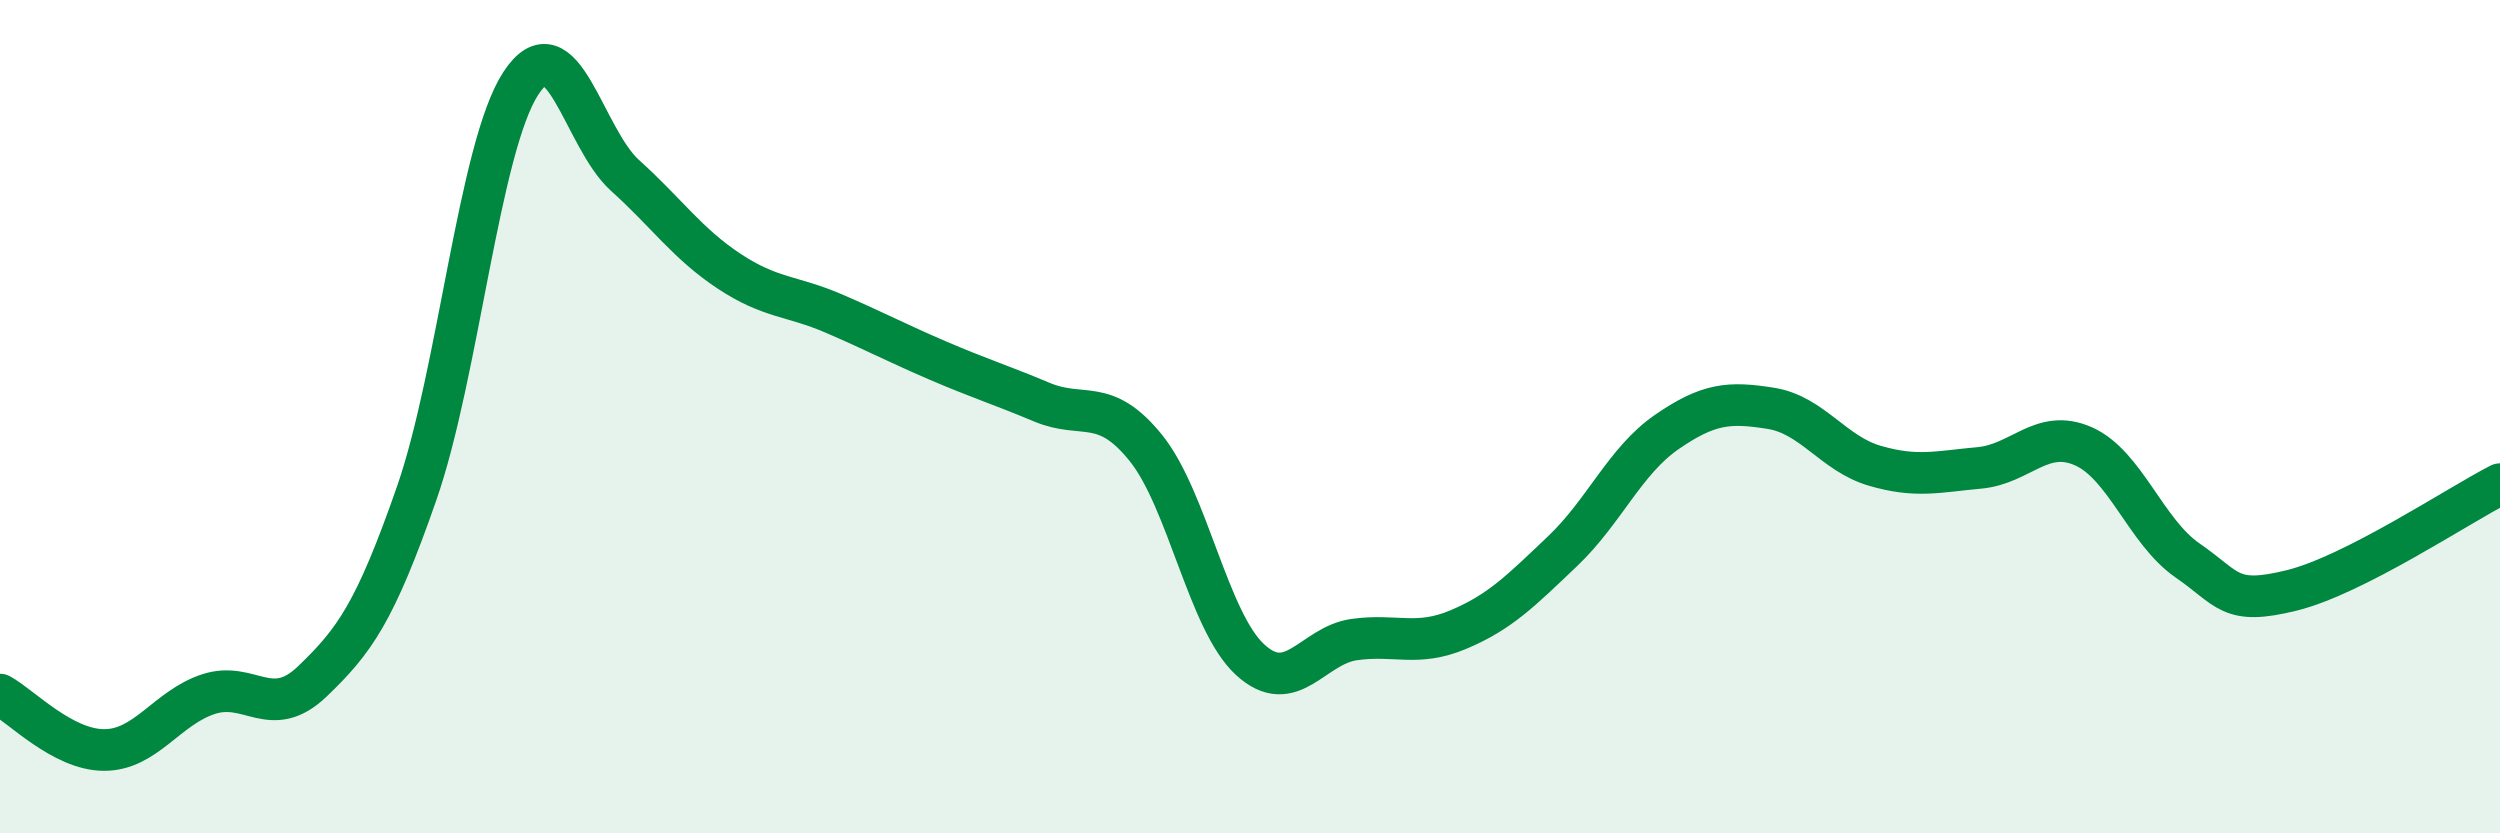
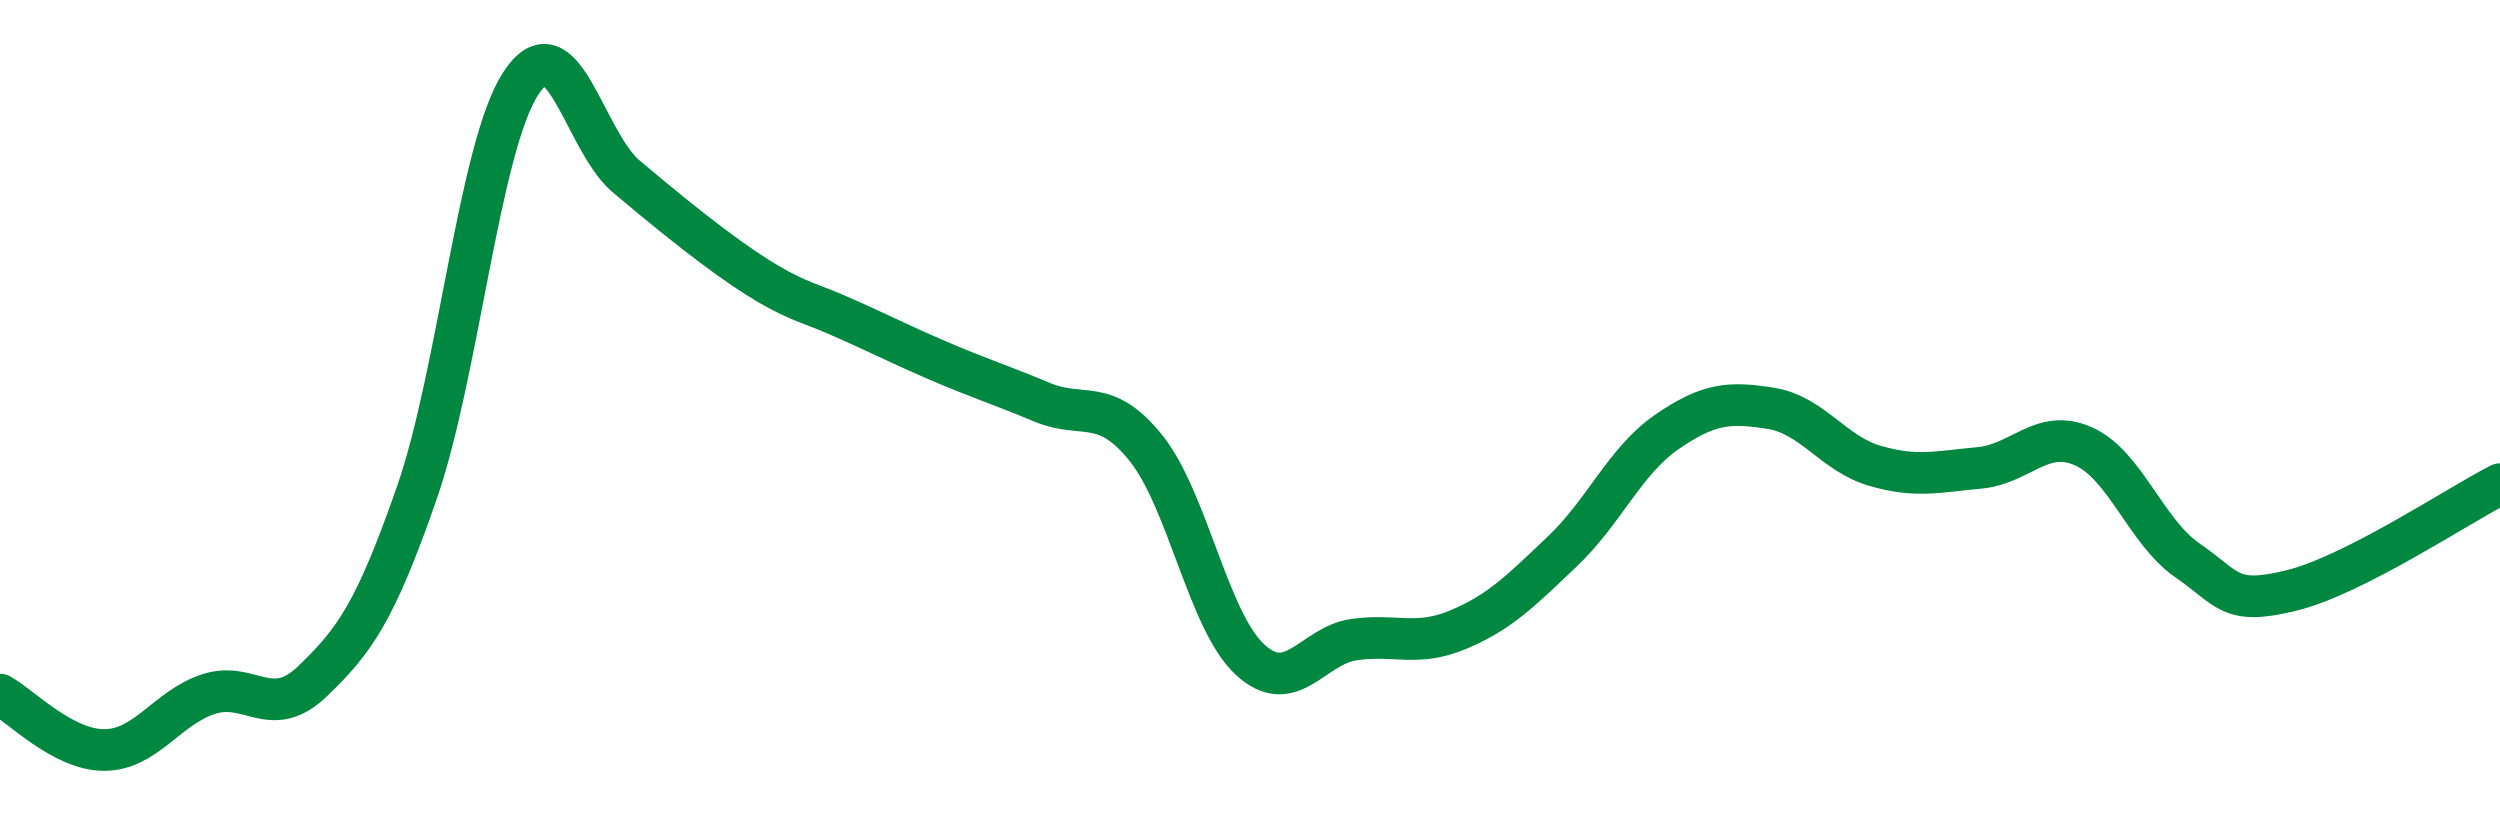
<svg xmlns="http://www.w3.org/2000/svg" width="60" height="20" viewBox="0 0 60 20">
-   <path d="M 0,16.67 C 0.5,16.94 1.5,18 2.5,18 C 3.5,18 4,16.99 5,16.66 C 6,16.33 6.5,17.31 7.5,16.35 C 8.5,15.39 9,14.71 10,11.84 C 11,8.97 11.5,3.53 12.5,2 C 13.5,0.47 14,3.31 15,4.21 C 16,5.11 16.5,5.85 17.5,6.51 C 18.5,7.17 19,7.09 20,7.52 C 21,7.95 21.5,8.22 22.5,8.65 C 23.5,9.08 24,9.23 25,9.65 C 26,10.07 26.5,9.51 27.5,10.75 C 28.5,11.99 29,14.91 30,15.83 C 31,16.75 31.5,15.49 32.5,15.35 C 33.5,15.21 34,15.53 35,15.11 C 36,14.69 36.5,14.18 37.5,13.23 C 38.5,12.28 39,11.06 40,10.37 C 41,9.68 41.5,9.64 42.5,9.8 C 43.5,9.96 44,10.89 45,11.18 C 46,11.47 46.5,11.32 47.5,11.23 C 48.5,11.14 49,10.27 50,10.71 C 51,11.15 51.5,12.76 52.5,13.45 C 53.5,14.14 53.5,14.54 55,14.17 C 56.5,13.8 59,12.13 60,11.62L60 20L0 20Z" fill="#008740" opacity="0.1" stroke-linecap="round" stroke-linejoin="round" />
-   <path d="M 0,16.67 C 0.5,16.94 1.5,18 2.5,18 C 3.5,18 4,16.99 5,16.66 C 6,16.33 6.5,17.31 7.5,16.35 C 8.5,15.39 9,14.71 10,11.84 C 11,8.97 11.5,3.53 12.5,2 C 13.5,0.47 14,3.31 15,4.21 C 16,5.11 16.5,5.85 17.5,6.51 C 18.5,7.17 19,7.09 20,7.52 C 21,7.95 21.5,8.22 22.5,8.65 C 23.5,9.08 24,9.23 25,9.65 C 26,10.07 26.5,9.51 27.5,10.75 C 28.5,11.99 29,14.91 30,15.83 C 31,16.75 31.5,15.49 32.5,15.35 C 33.5,15.21 34,15.53 35,15.11 C 36,14.69 36.5,14.18 37.5,13.23 C 38.5,12.28 39,11.06 40,10.37 C 41,9.68 41.5,9.64 42.5,9.8 C 43.5,9.96 44,10.89 45,11.18 C 46,11.47 46.5,11.32 47.5,11.23 C 48.5,11.14 49,10.27 50,10.71 C 51,11.15 51.5,12.76 52.5,13.45 C 53.5,14.14 53.5,14.54 55,14.17 C 56.5,13.8 59,12.13 60,11.62" stroke="#008740" stroke-width="1" fill="none" stroke-linecap="round" stroke-linejoin="round" />
+   <path d="M 0,16.67 C 0.5,16.94 1.5,18 2.5,18 C 3.5,18 4,16.99 5,16.66 C 6,16.33 6.5,17.31 7.5,16.35 C 8.5,15.39 9,14.71 10,11.84 C 11,8.97 11.5,3.53 12.5,2 C 13.5,0.47 14,3.31 15,4.21 C 18.5,7.17 19,7.09 20,7.52 C 21,7.95 21.5,8.22 22.5,8.65 C 23.5,9.08 24,9.23 25,9.65 C 26,10.07 26.5,9.51 27.5,10.75 C 28.5,11.99 29,14.91 30,15.83 C 31,16.75 31.5,15.49 32.5,15.35 C 33.5,15.21 34,15.53 35,15.11 C 36,14.69 36.5,14.18 37.5,13.23 C 38.5,12.28 39,11.06 40,10.37 C 41,9.68 41.5,9.64 42.5,9.8 C 43.5,9.96 44,10.89 45,11.18 C 46,11.47 46.5,11.32 47.5,11.23 C 48.5,11.14 49,10.27 50,10.71 C 51,11.15 51.5,12.76 52.5,13.45 C 53.5,14.14 53.5,14.54 55,14.17 C 56.5,13.8 59,12.13 60,11.62" stroke="#008740" stroke-width="1" fill="none" stroke-linecap="round" stroke-linejoin="round" />
</svg>